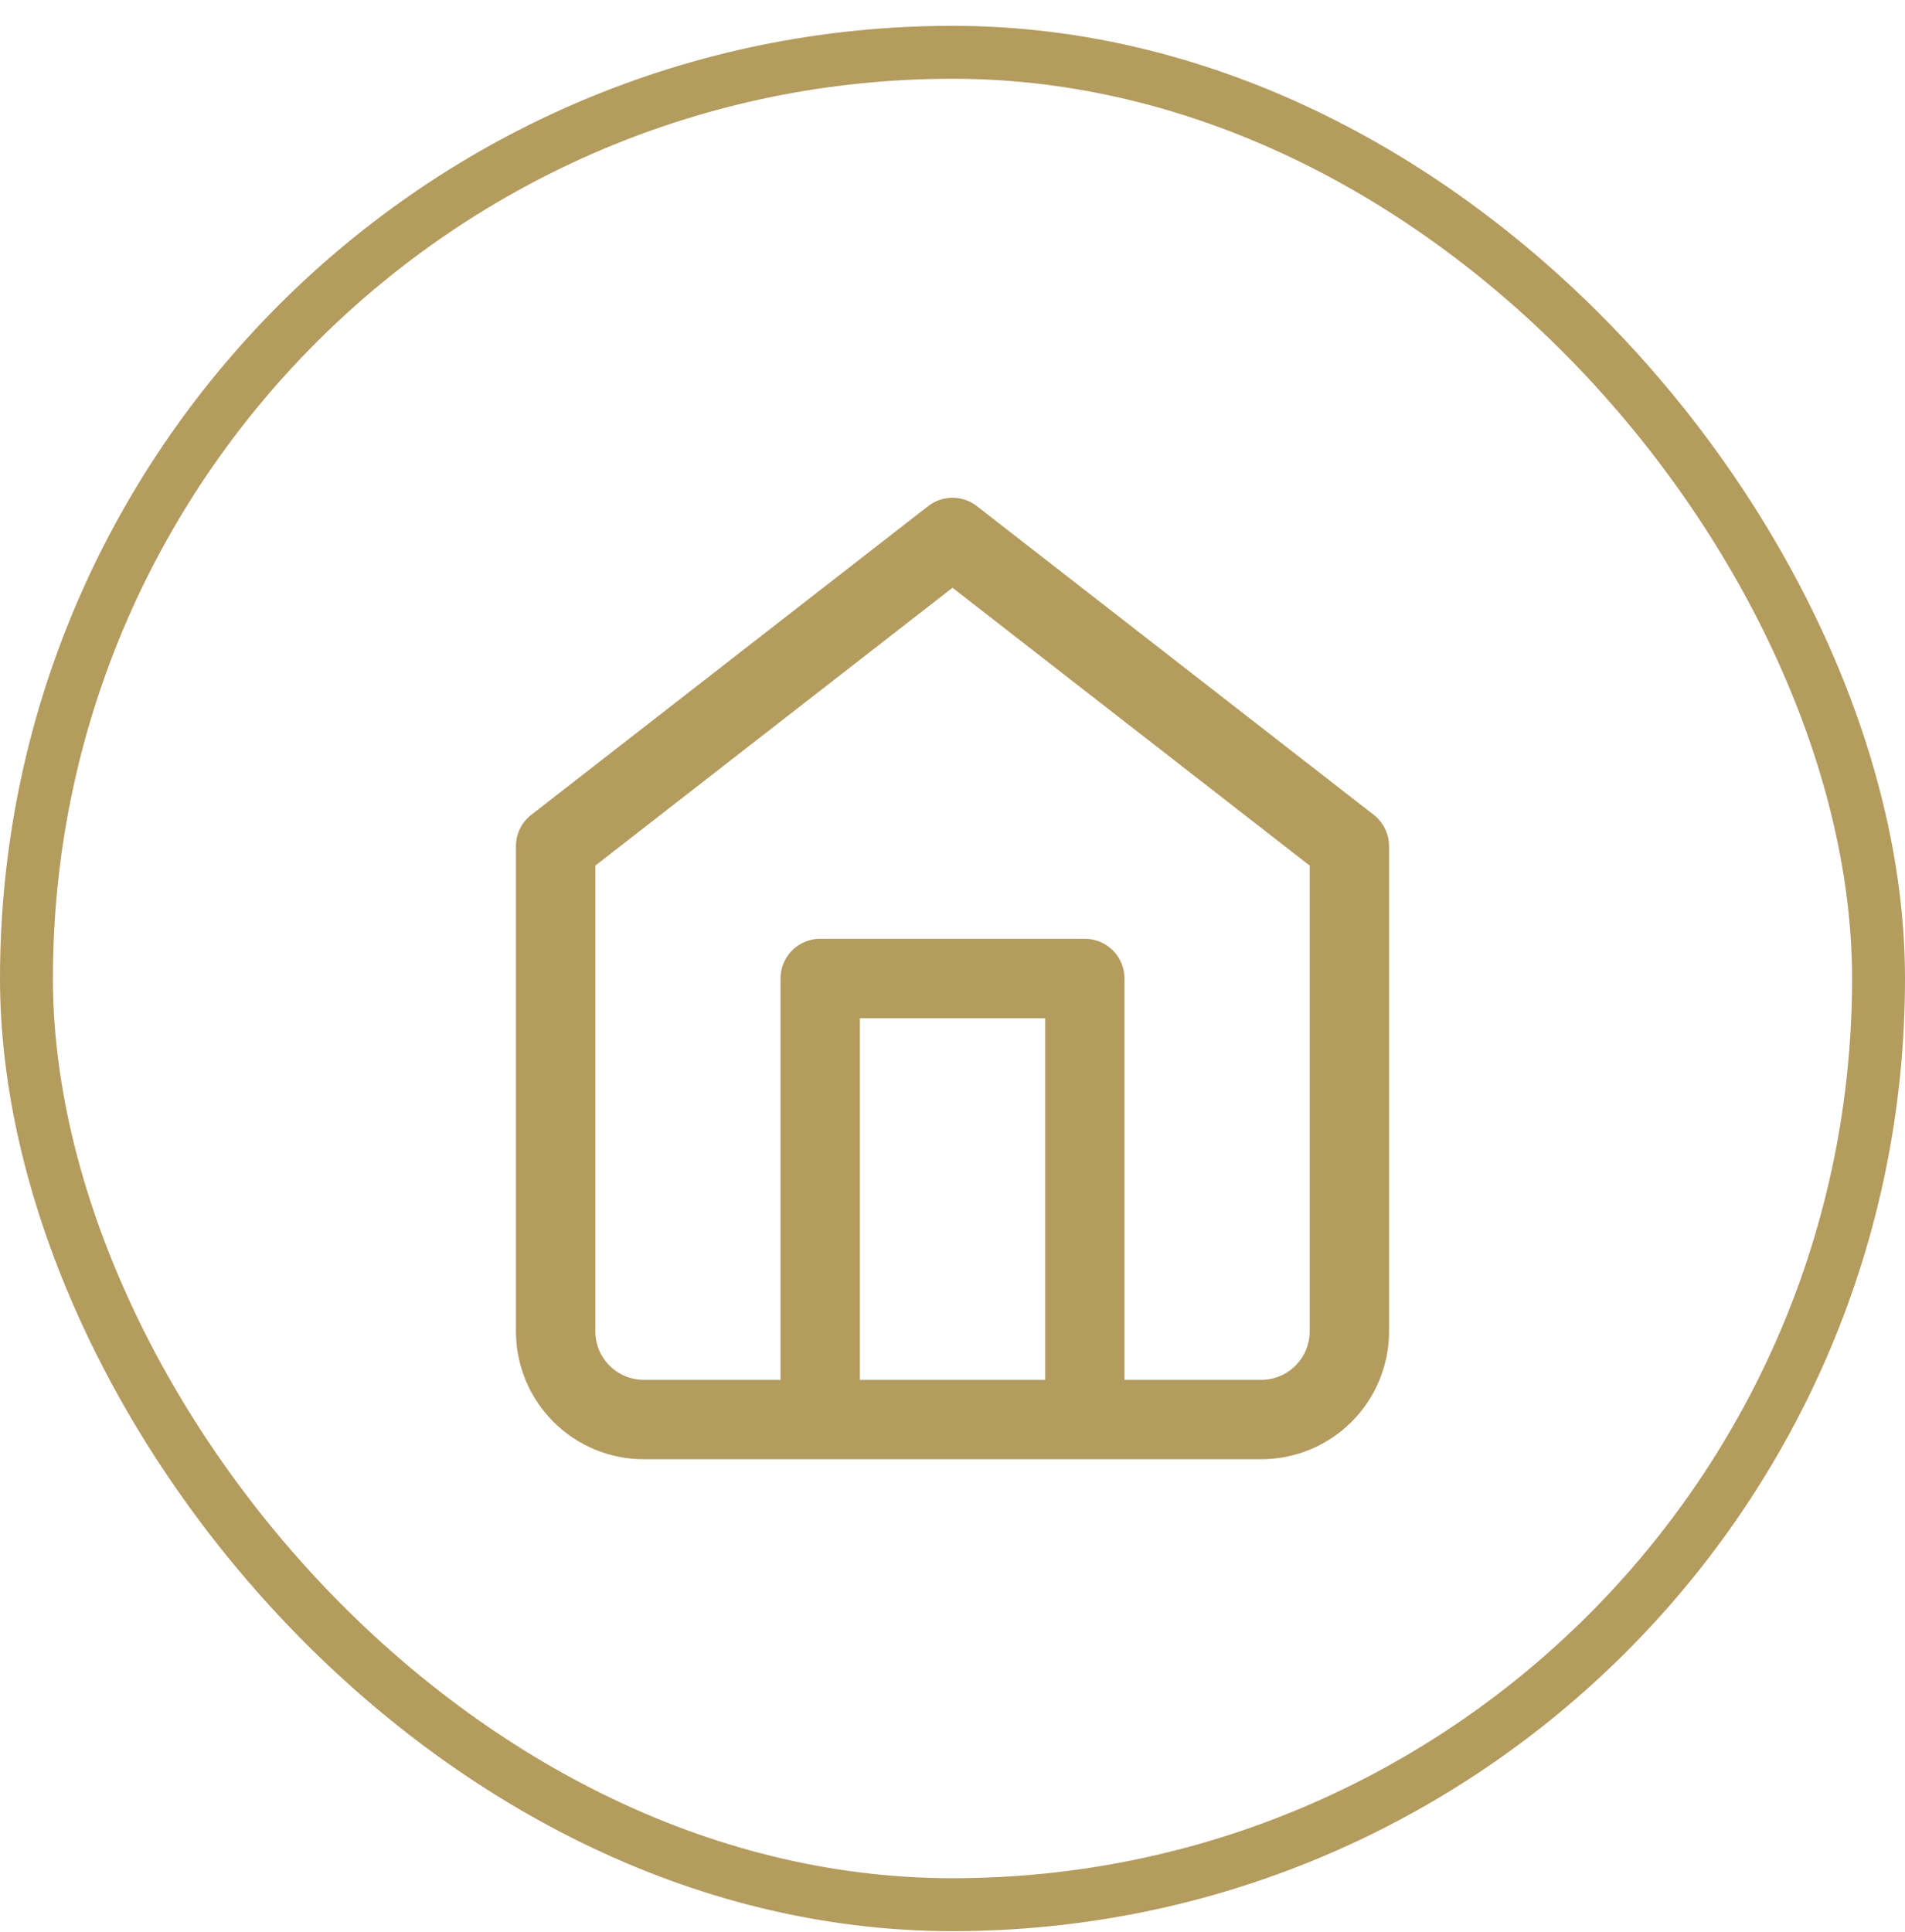
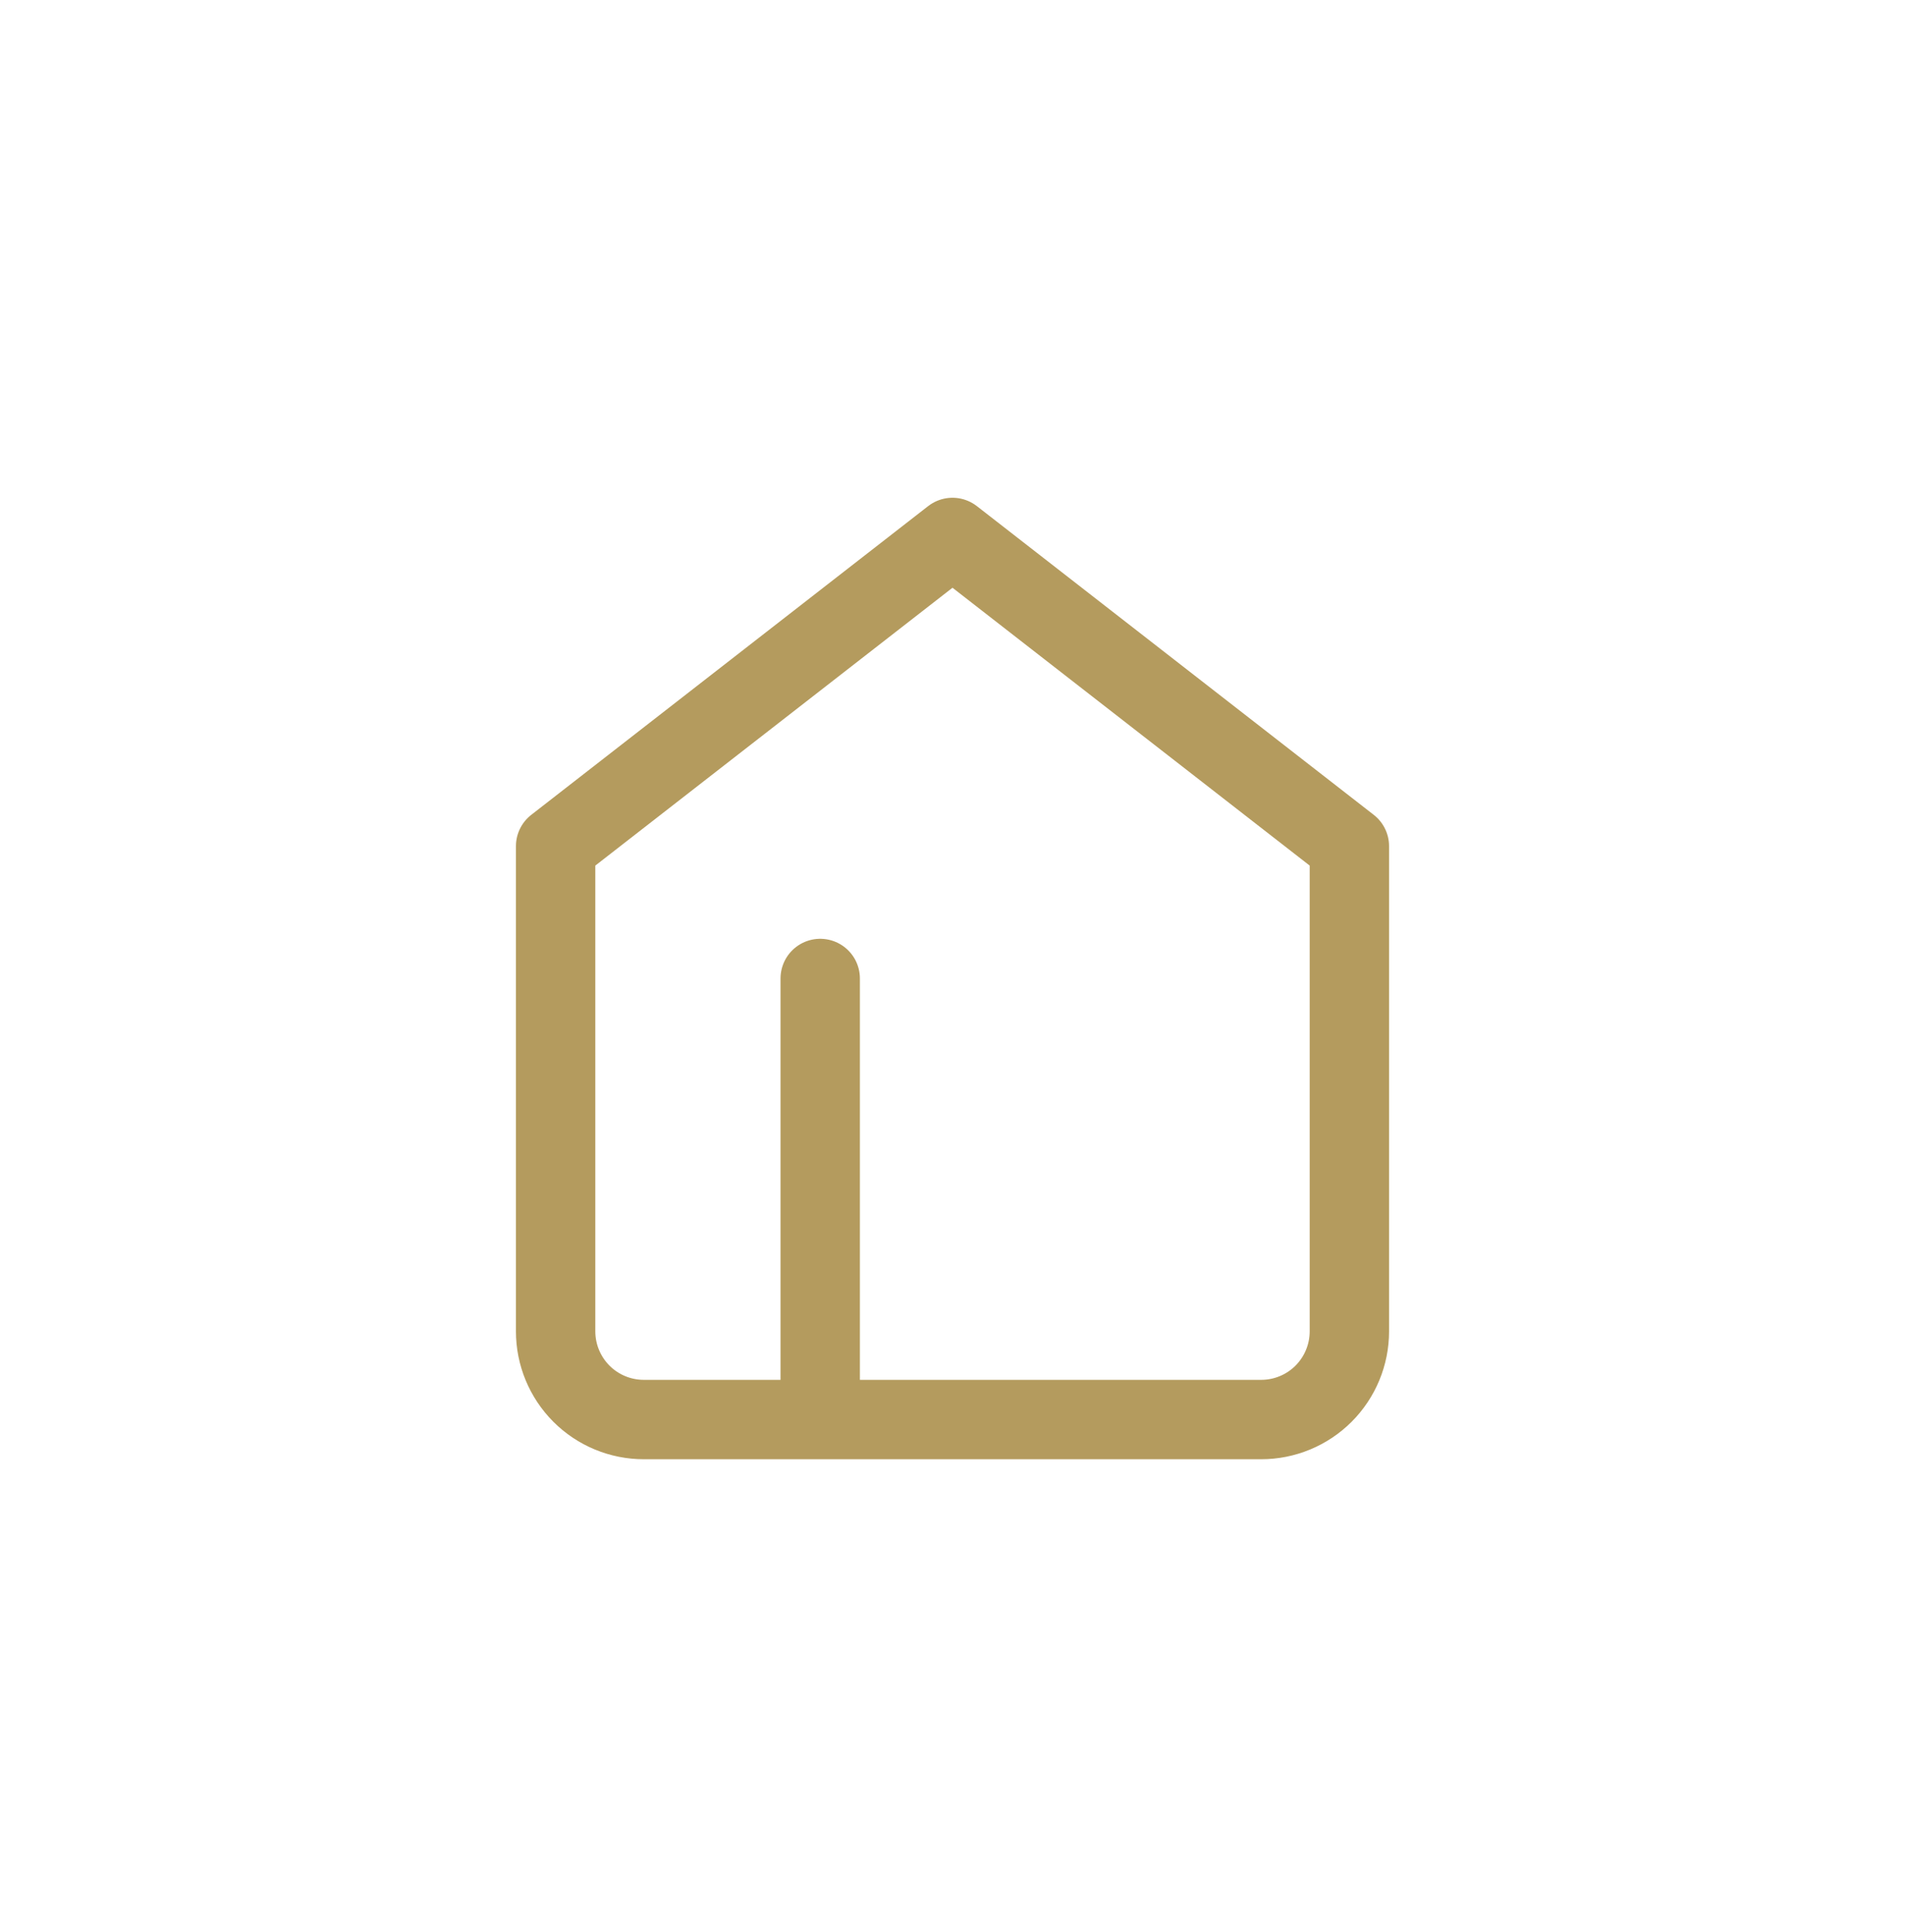
<svg xmlns="http://www.w3.org/2000/svg" width="72" height="73" viewBox="0 0 72 73" fill="none">
-   <rect x="1" y="1.976" width="70" height="70" rx="35" stroke="#B49B5E" stroke-width="2" />
-   <path d="M31 53.643V36.976H41V53.643M21 31.976L36 20.31L51 31.976V50.31C51 51.194 50.649 52.041 50.024 52.667C49.399 53.292 48.551 53.643 47.667 53.643H24.333C23.449 53.643 22.601 53.292 21.976 52.667C21.351 52.041 21 51.194 21 50.31V31.976Z" stroke="#B49B5E" stroke-width="3" stroke-linecap="round" stroke-linejoin="round" />
+   <path d="M31 53.643V36.976V53.643M21 31.976L36 20.31L51 31.976V50.31C51 51.194 50.649 52.041 50.024 52.667C49.399 53.292 48.551 53.643 47.667 53.643H24.333C23.449 53.643 22.601 53.292 21.976 52.667C21.351 52.041 21 51.194 21 50.31V31.976Z" stroke="#B49B5E" stroke-width="3" stroke-linecap="round" stroke-linejoin="round" />
</svg>